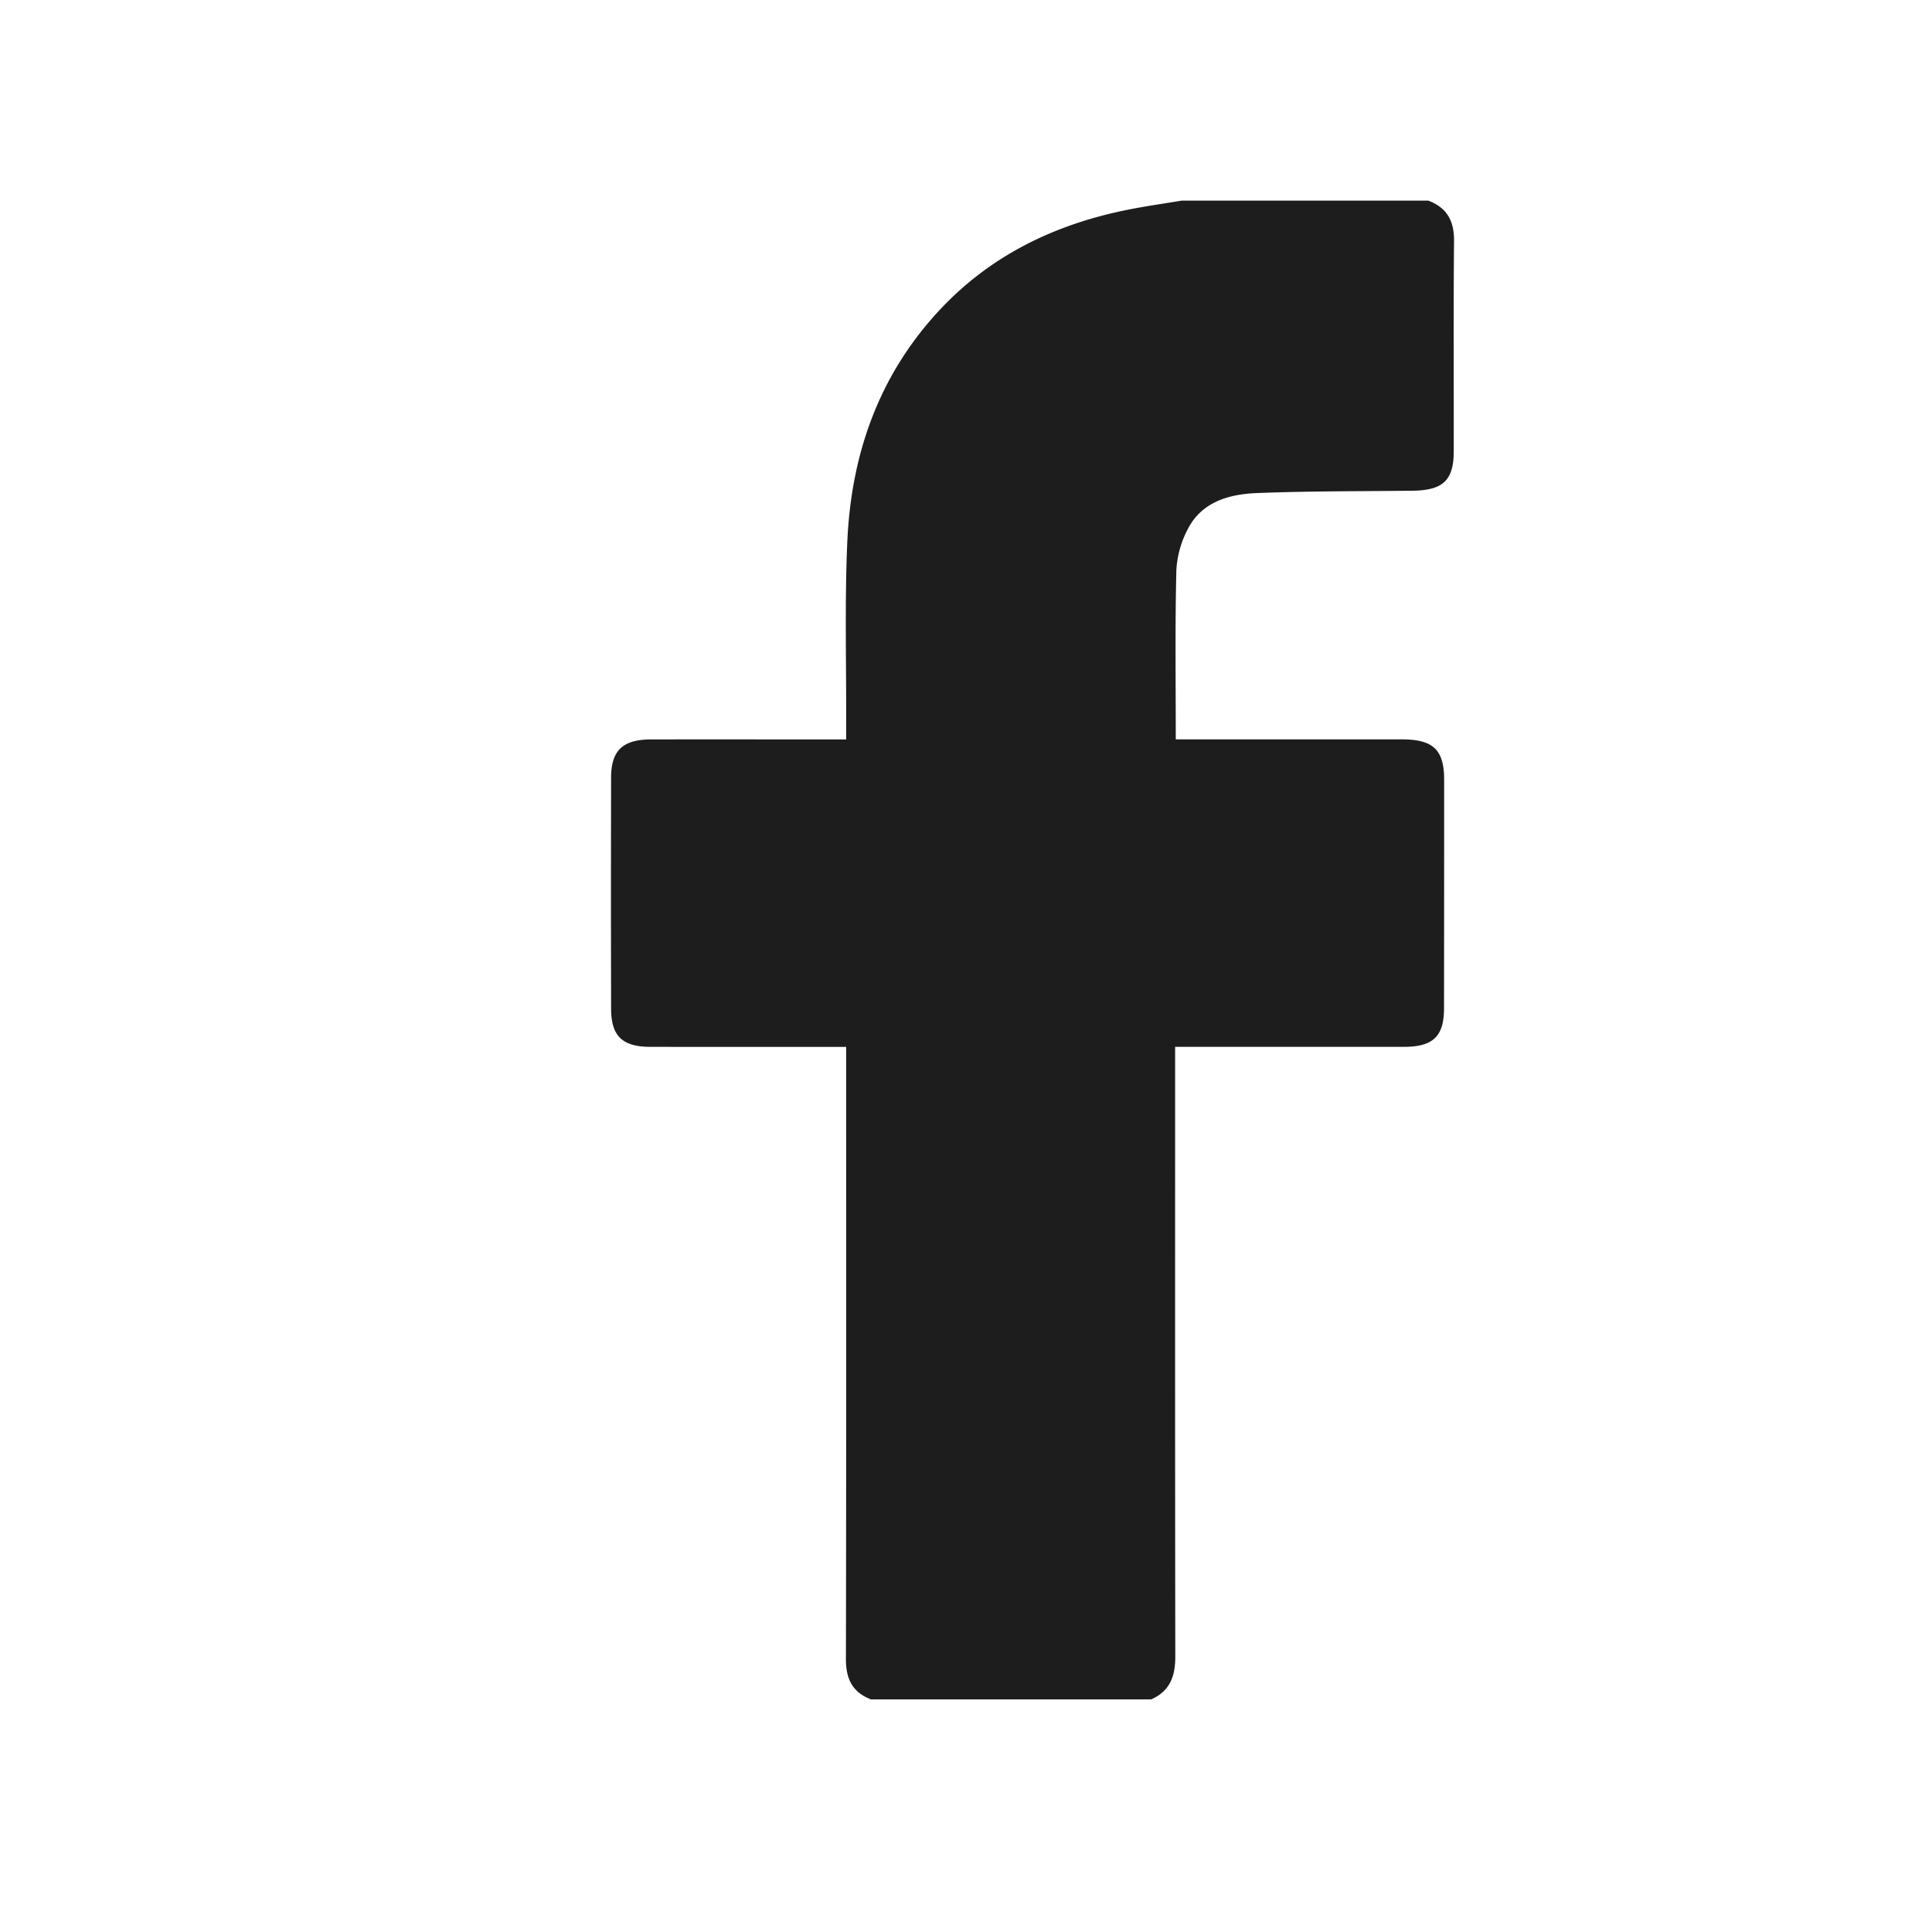
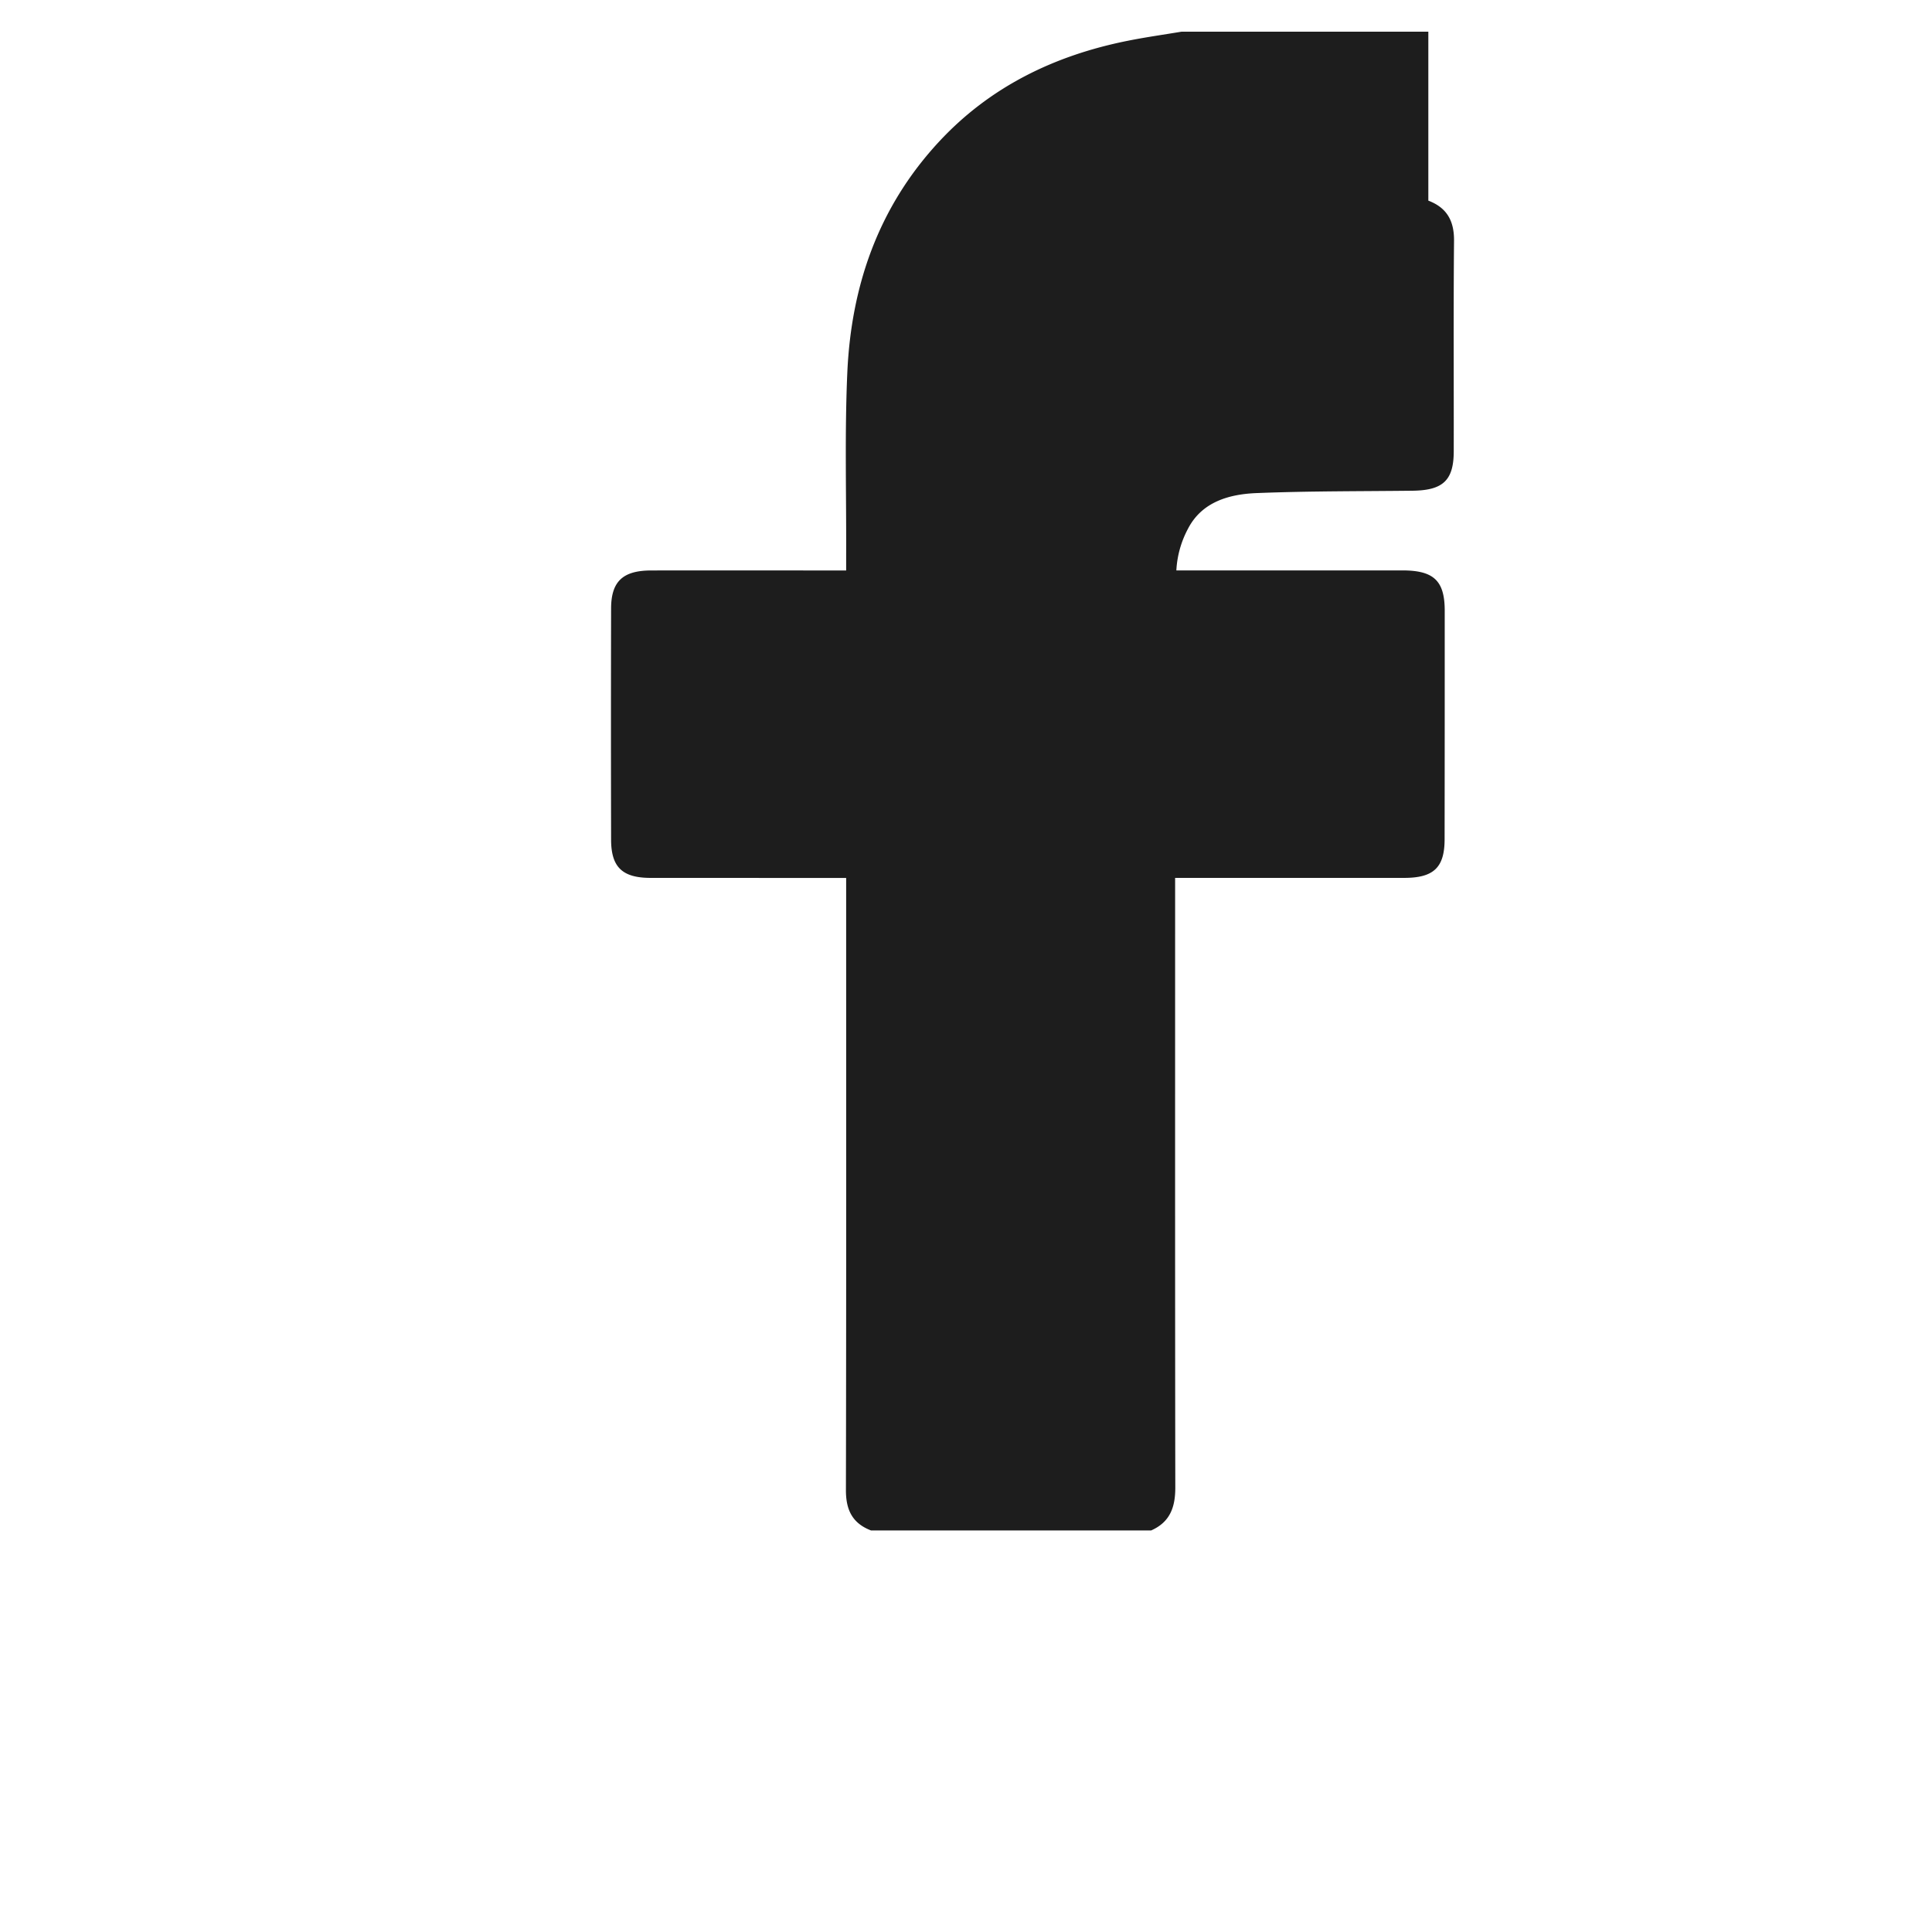
<svg xmlns="http://www.w3.org/2000/svg" width="33" height="33" viewBox="0 0 33 33">
-   <path d="M24.397 3.427c.323.123.441.352.439.683-.011 1.2-.003 2.4-.005 3.6-.001.498-.186.667-.71.672-.884.01-1.768.005-2.651.04-.479.018-.941.152-1.177.607a1.696 1.696 0 0 0-.2.714c-.023.949-.01 1.898-.01 2.886h3.864c.535.001.72.178.72.69 0 1.3 0 2.6-.002 3.9 0 .485-.186.662-.691.662H20.072v.314c0 3.367-.002 6.733.003 10.1 0 .327-.084.587-.412.732h-4.786c-.327-.126-.429-.362-.428-.692.007-3.374.004-6.748.004-10.122v-.331h-.296l-3.043-.001c-.484 0-.675-.183-.676-.652a868.912 868.912 0 0 1 0-3.95c.001-.461.2-.648.683-.649 1.006-.002 2.012 0 3.017 0h.315v-.287c.004-1.033-.026-2.067.02-3.099.067-1.468.524-2.812 1.561-3.932.867-.937 1.967-1.478 3.232-1.73.304-.061.611-.104.917-.155h4.214z" fill="#1D1D1D" fill-rule="evenodd" />
+   <path d="M24.397 3.427c.323.123.441.352.439.683-.011 1.2-.003 2.4-.005 3.6-.001.498-.186.667-.71.672-.884.01-1.768.005-2.651.04-.479.018-.941.152-1.177.607a1.696 1.696 0 0 0-.2.714h3.864c.535.001.72.178.72.69 0 1.3 0 2.6-.002 3.9 0 .485-.186.662-.691.662H20.072v.314c0 3.367-.002 6.733.003 10.1 0 .327-.084.587-.412.732h-4.786c-.327-.126-.429-.362-.428-.692.007-3.374.004-6.748.004-10.122v-.331h-.296l-3.043-.001c-.484 0-.675-.183-.676-.652a868.912 868.912 0 0 1 0-3.95c.001-.461.2-.648.683-.649 1.006-.002 2.012 0 3.017 0h.315v-.287c.004-1.033-.026-2.067.02-3.099.067-1.468.524-2.812 1.561-3.932.867-.937 1.967-1.478 3.232-1.73.304-.061.611-.104.917-.155h4.214z" fill="#1D1D1D" fill-rule="evenodd" />
</svg>